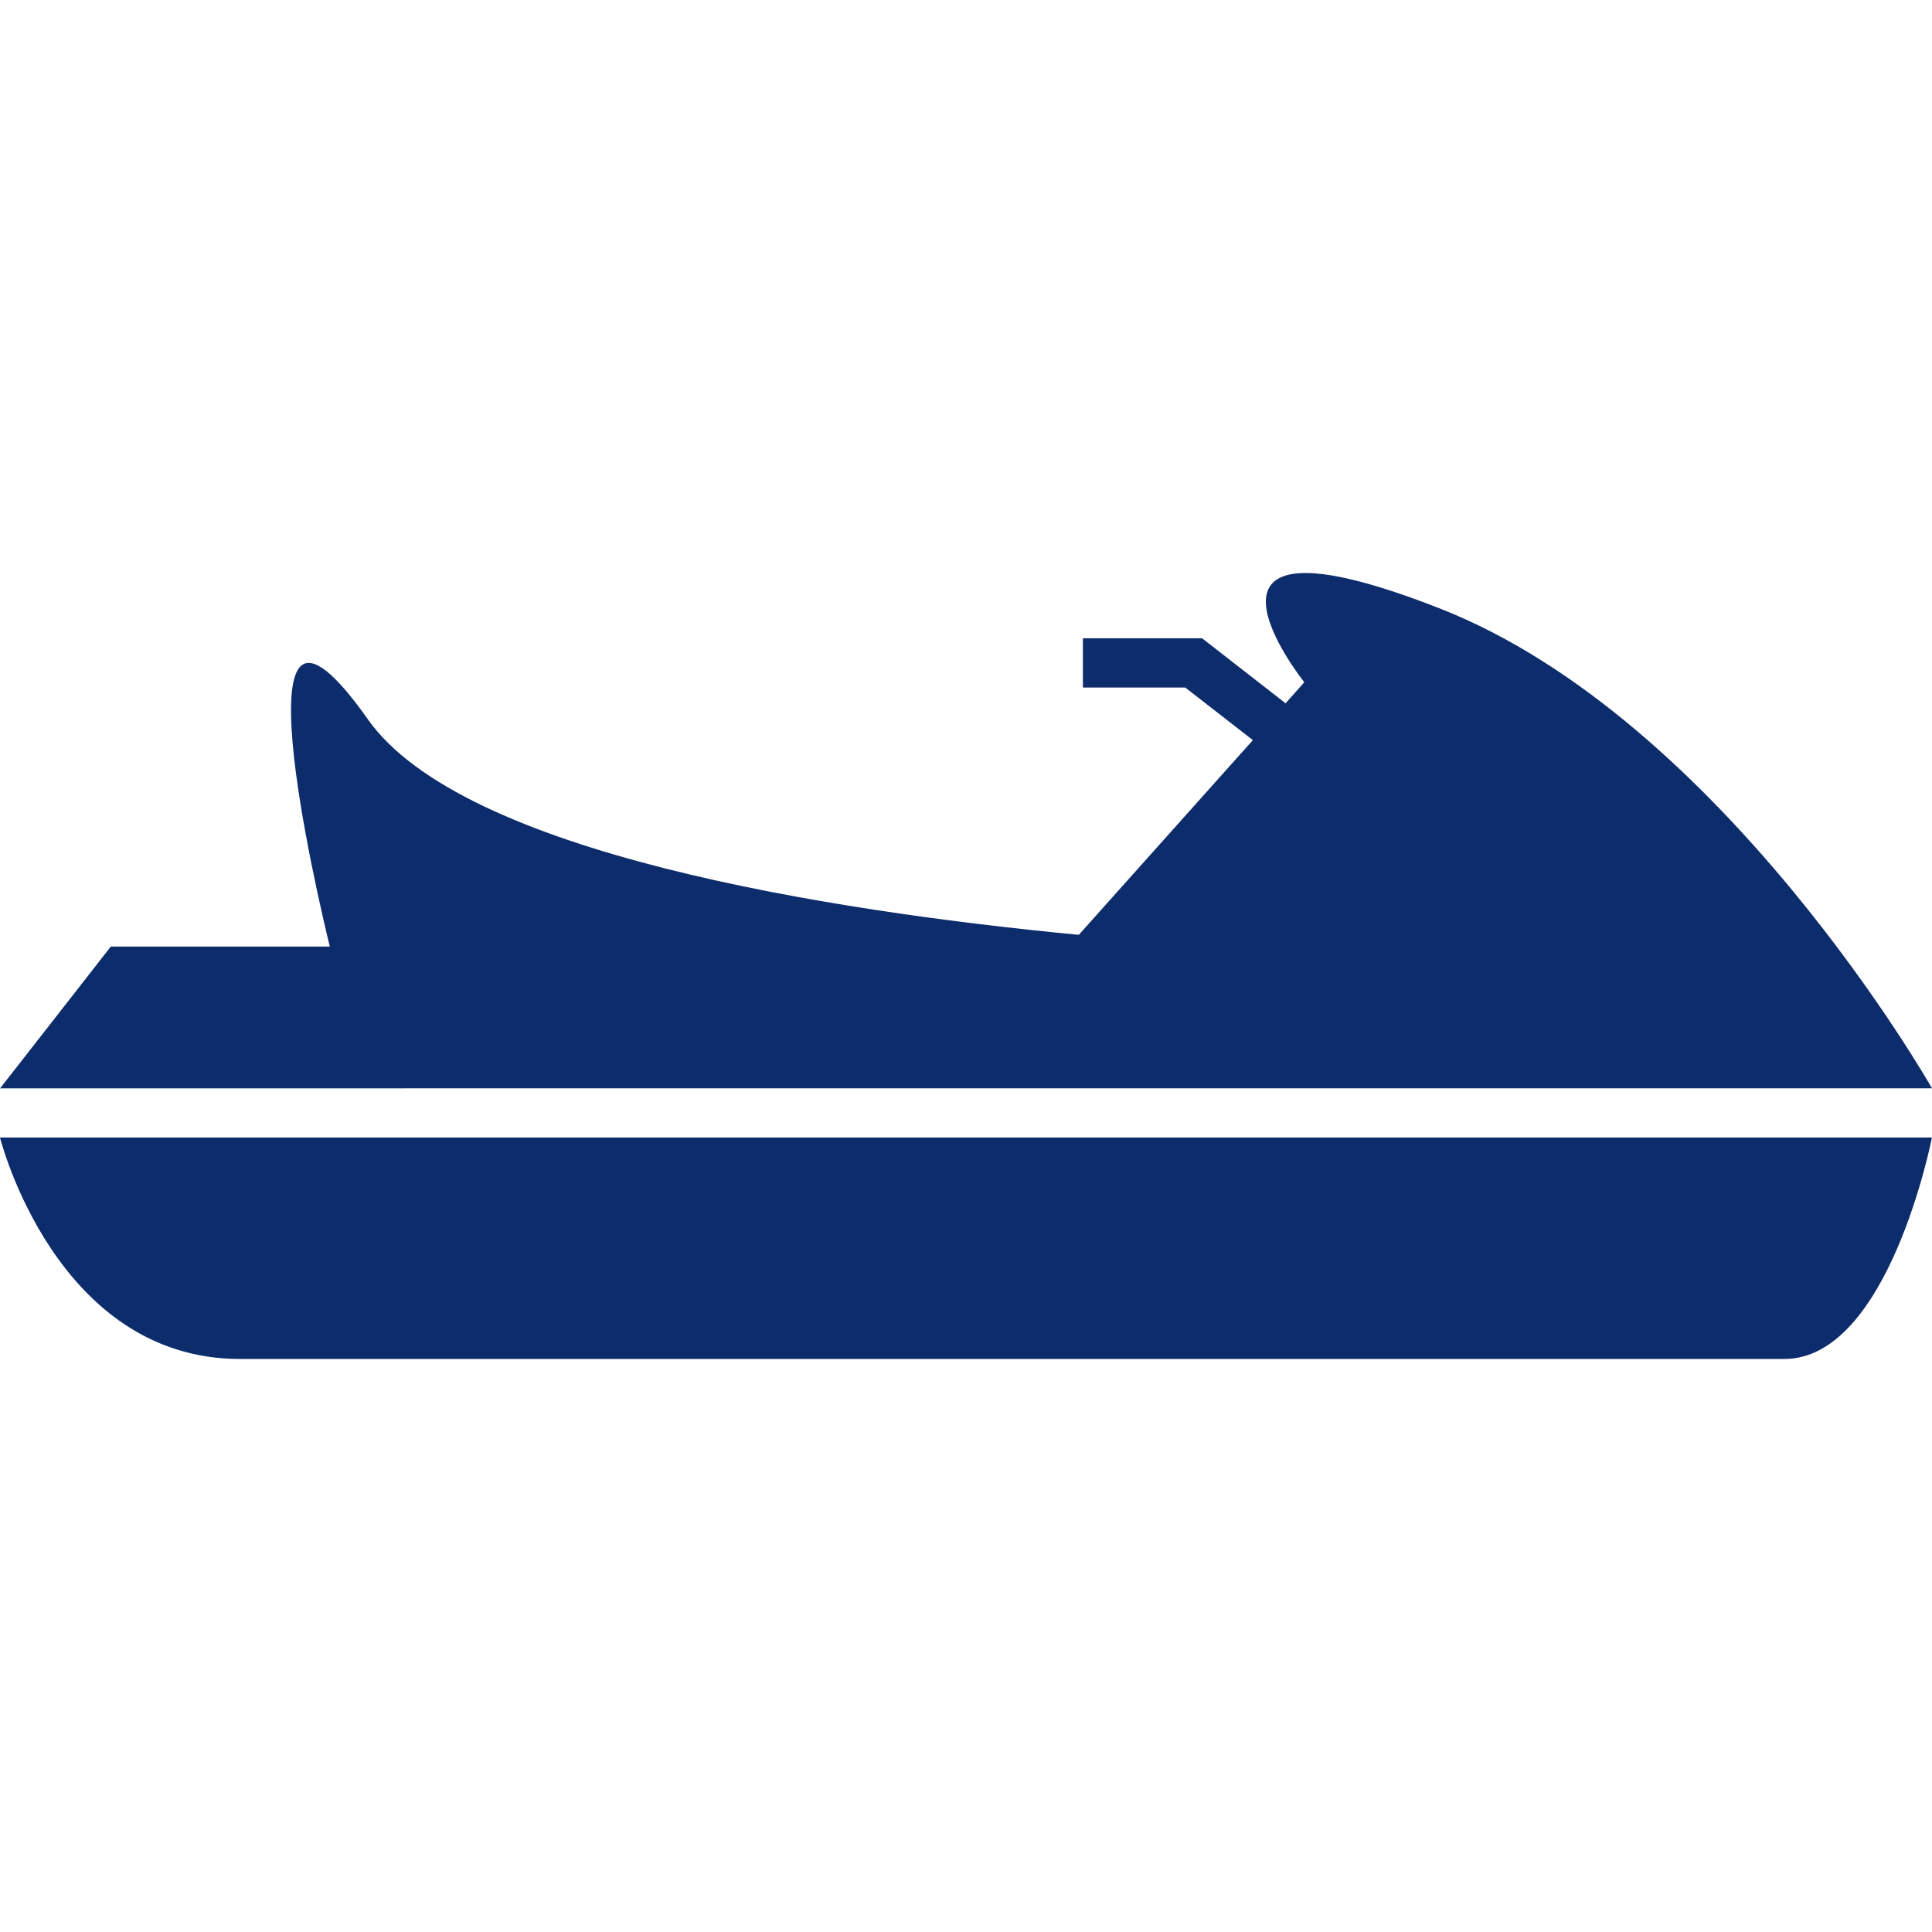
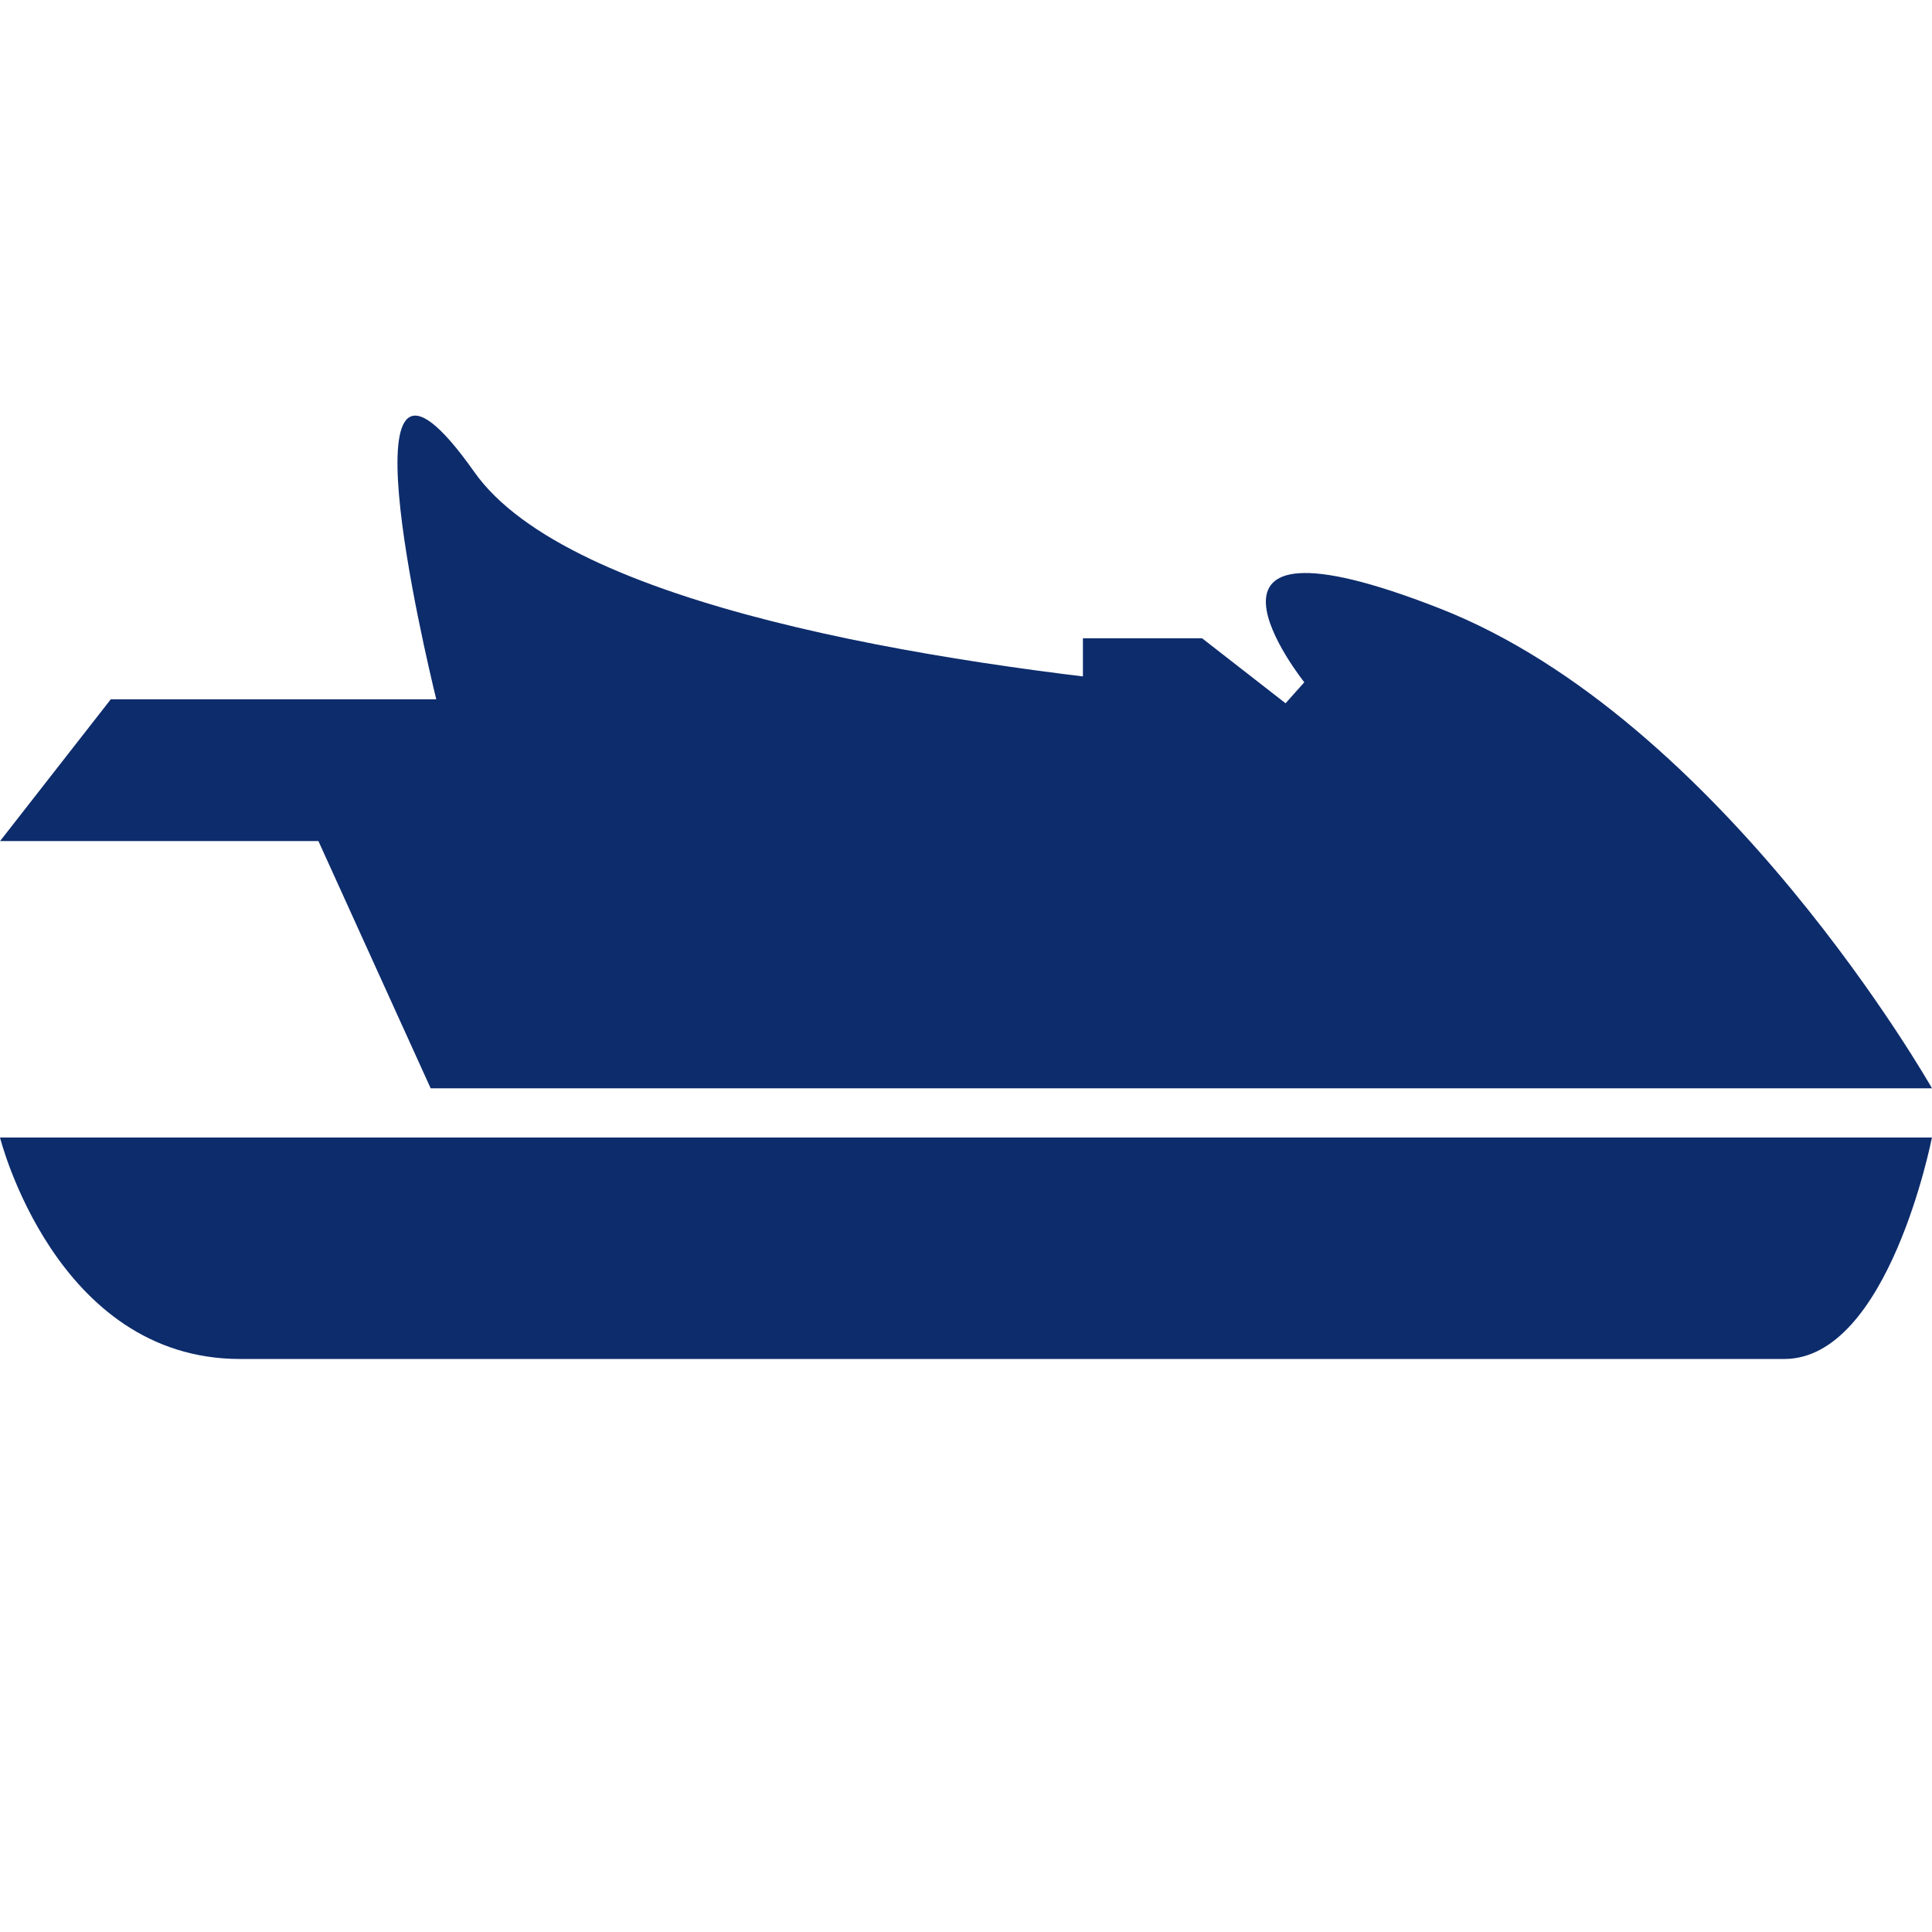
<svg xmlns="http://www.w3.org/2000/svg" id="Capa_1" viewBox="0 0 62.5 62.5" style="enable-background:new 0 0 62.5 62.5;" width="512" height="512">
  <g>
-     <path d="M0 36.798h62.498s-1.396 7.165-4.779 7.165c-3.381.0-43.984.0-49.955.0C1.792 43.963.0 36.799.0 36.798zm13.932-1.591h16.521 11.891H62.5s-6.771-11.942-15.927-15.525c-9.151-3.584-4.379 2.389-4.379 2.389l-.606.68-2.701-2.103h-3.855v1.594h3.311l2.187 1.701-5.631 6.299c-8.086-.774-19.936-2.629-23.001-6.975-4.496-6.368-1.587 5.89-1.229 7.355H3.584l-3.582 4.587h10.299L13.932 35.207z" fill="#0d2c6c" />
+     <path d="M0 36.798h62.498s-1.396 7.165-4.779 7.165c-3.381.0-43.984.0-49.955.0C1.792 43.963.0 36.799.0 36.798zm13.932-1.591h16.521 11.891H62.5s-6.771-11.942-15.927-15.525c-9.151-3.584-4.379 2.389-4.379 2.389l-.606.68-2.701-2.103h-3.855v1.594h3.311c-8.086-.774-19.936-2.629-23.001-6.975-4.496-6.368-1.587 5.89-1.229 7.355H3.584l-3.582 4.587h10.299L13.932 35.207z" fill="#0d2c6c" />
  </g>
  <g />
  <g />
  <g />
  <g />
  <g />
  <g />
  <g />
  <g />
  <g />
  <g />
  <g />
  <g />
  <g />
  <g />
  <g />
</svg>